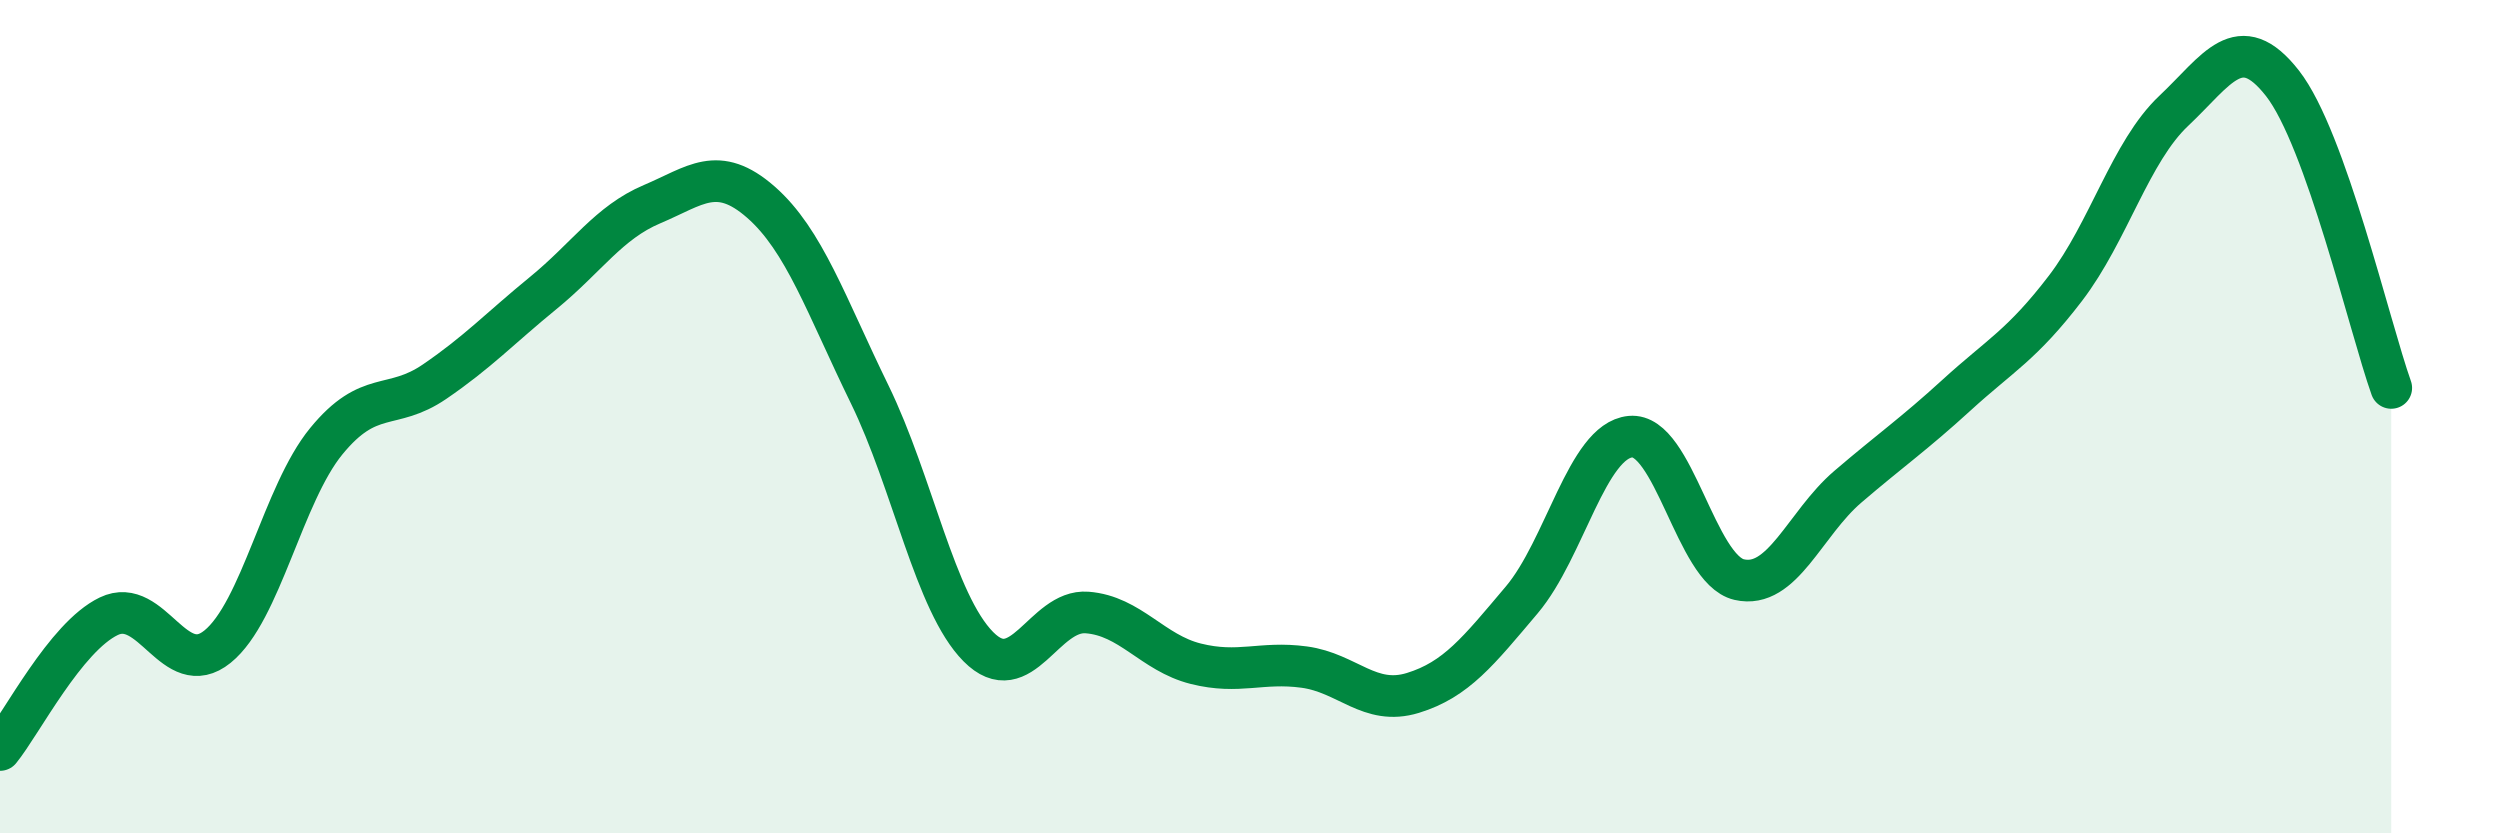
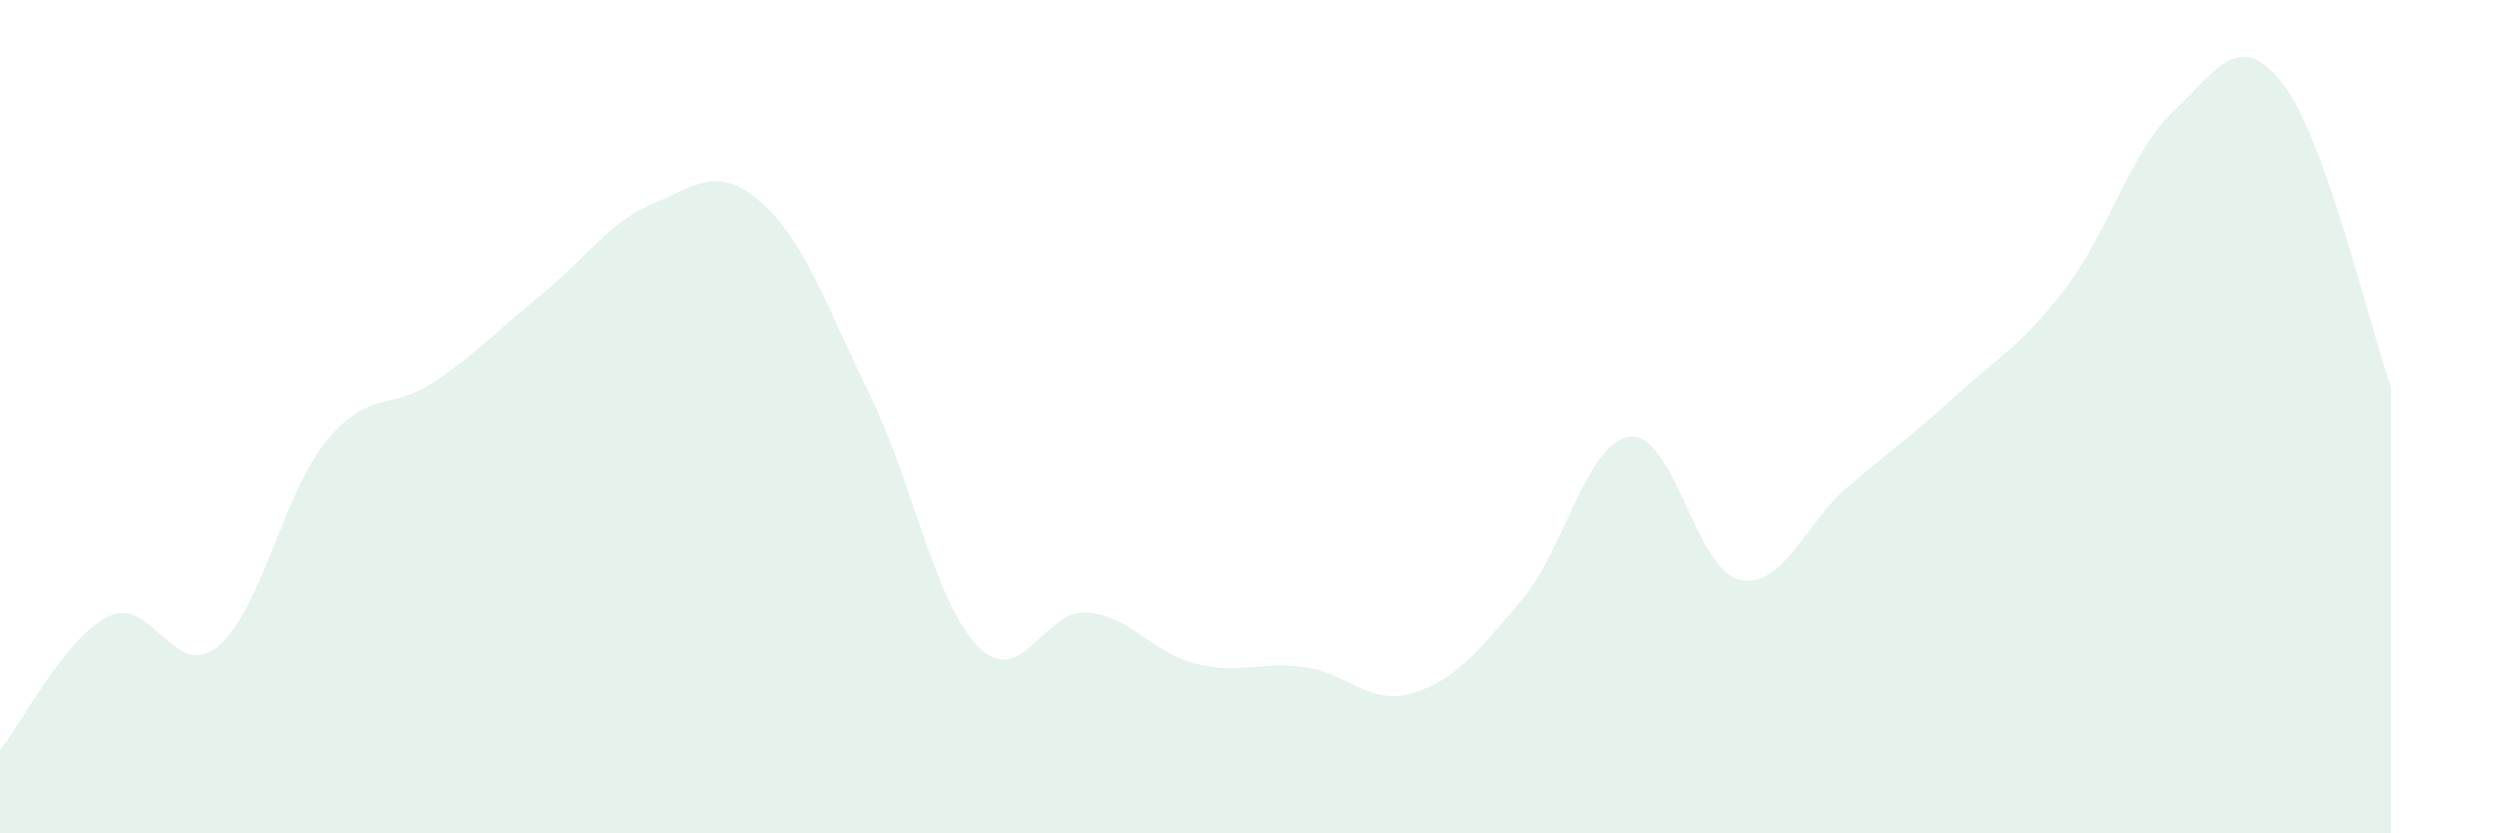
<svg xmlns="http://www.w3.org/2000/svg" width="60" height="20" viewBox="0 0 60 20">
  <path d="M 0,18 C 0.52,17.36 1.57,15.29 2.61,14.79 C 3.65,14.29 4.18,16.36 5.22,15.52 C 6.26,14.68 6.79,11.86 7.83,10.59 C 8.87,9.32 9.39,9.87 10.43,9.16 C 11.47,8.45 12,7.88 13.04,7.03 C 14.08,6.18 14.61,5.34 15.65,4.9 C 16.69,4.46 17.22,3.94 18.26,4.85 C 19.3,5.76 19.83,7.33 20.87,9.46 C 21.91,11.59 22.44,14.47 23.48,15.52 C 24.52,16.57 25.05,14.62 26.09,14.7 C 27.13,14.78 27.66,15.67 28.7,15.93 C 29.74,16.19 30.26,15.87 31.3,16.01 C 32.34,16.15 32.87,16.95 33.91,16.63 C 34.95,16.31 35.48,15.63 36.52,14.4 C 37.56,13.17 38.09,10.58 39.13,10.48 C 40.17,10.38 40.7,13.67 41.74,13.91 C 42.78,14.15 43.31,12.57 44.35,11.68 C 45.39,10.79 45.92,10.43 46.96,9.48 C 48,8.53 48.53,8.28 49.57,6.92 C 50.61,5.56 51.13,3.64 52.17,2.66 C 53.21,1.68 53.74,0.67 54.78,2 C 55.82,3.33 56.87,7.85 57.39,9.31L57.39 20L0 20Z" fill="#008740" opacity="0.1" stroke-linecap="round" stroke-linejoin="round" />
-   <path d="M 0,18 C 0.52,17.36 1.57,15.29 2.61,14.79 C 3.65,14.29 4.18,16.36 5.22,15.52 C 6.26,14.68 6.79,11.86 7.83,10.59 C 8.87,9.32 9.39,9.87 10.43,9.16 C 11.47,8.45 12,7.88 13.04,7.03 C 14.08,6.18 14.61,5.34 15.65,4.9 C 16.69,4.46 17.22,3.94 18.26,4.85 C 19.3,5.76 19.83,7.33 20.87,9.46 C 21.91,11.59 22.44,14.47 23.48,15.52 C 24.52,16.57 25.05,14.62 26.09,14.7 C 27.13,14.78 27.66,15.67 28.7,15.93 C 29.74,16.19 30.26,15.87 31.3,16.01 C 32.34,16.15 32.87,16.95 33.91,16.63 C 34.95,16.31 35.48,15.63 36.52,14.4 C 37.56,13.17 38.09,10.58 39.13,10.48 C 40.17,10.38 40.7,13.67 41.74,13.91 C 42.78,14.15 43.31,12.57 44.35,11.68 C 45.39,10.79 45.92,10.43 46.96,9.48 C 48,8.53 48.53,8.28 49.57,6.92 C 50.61,5.56 51.13,3.64 52.17,2.66 C 53.21,1.68 53.74,0.67 54.78,2 C 55.82,3.33 56.87,7.85 57.39,9.31" stroke="#008740" stroke-width="1" fill="none" stroke-linecap="round" stroke-linejoin="round" />
</svg>